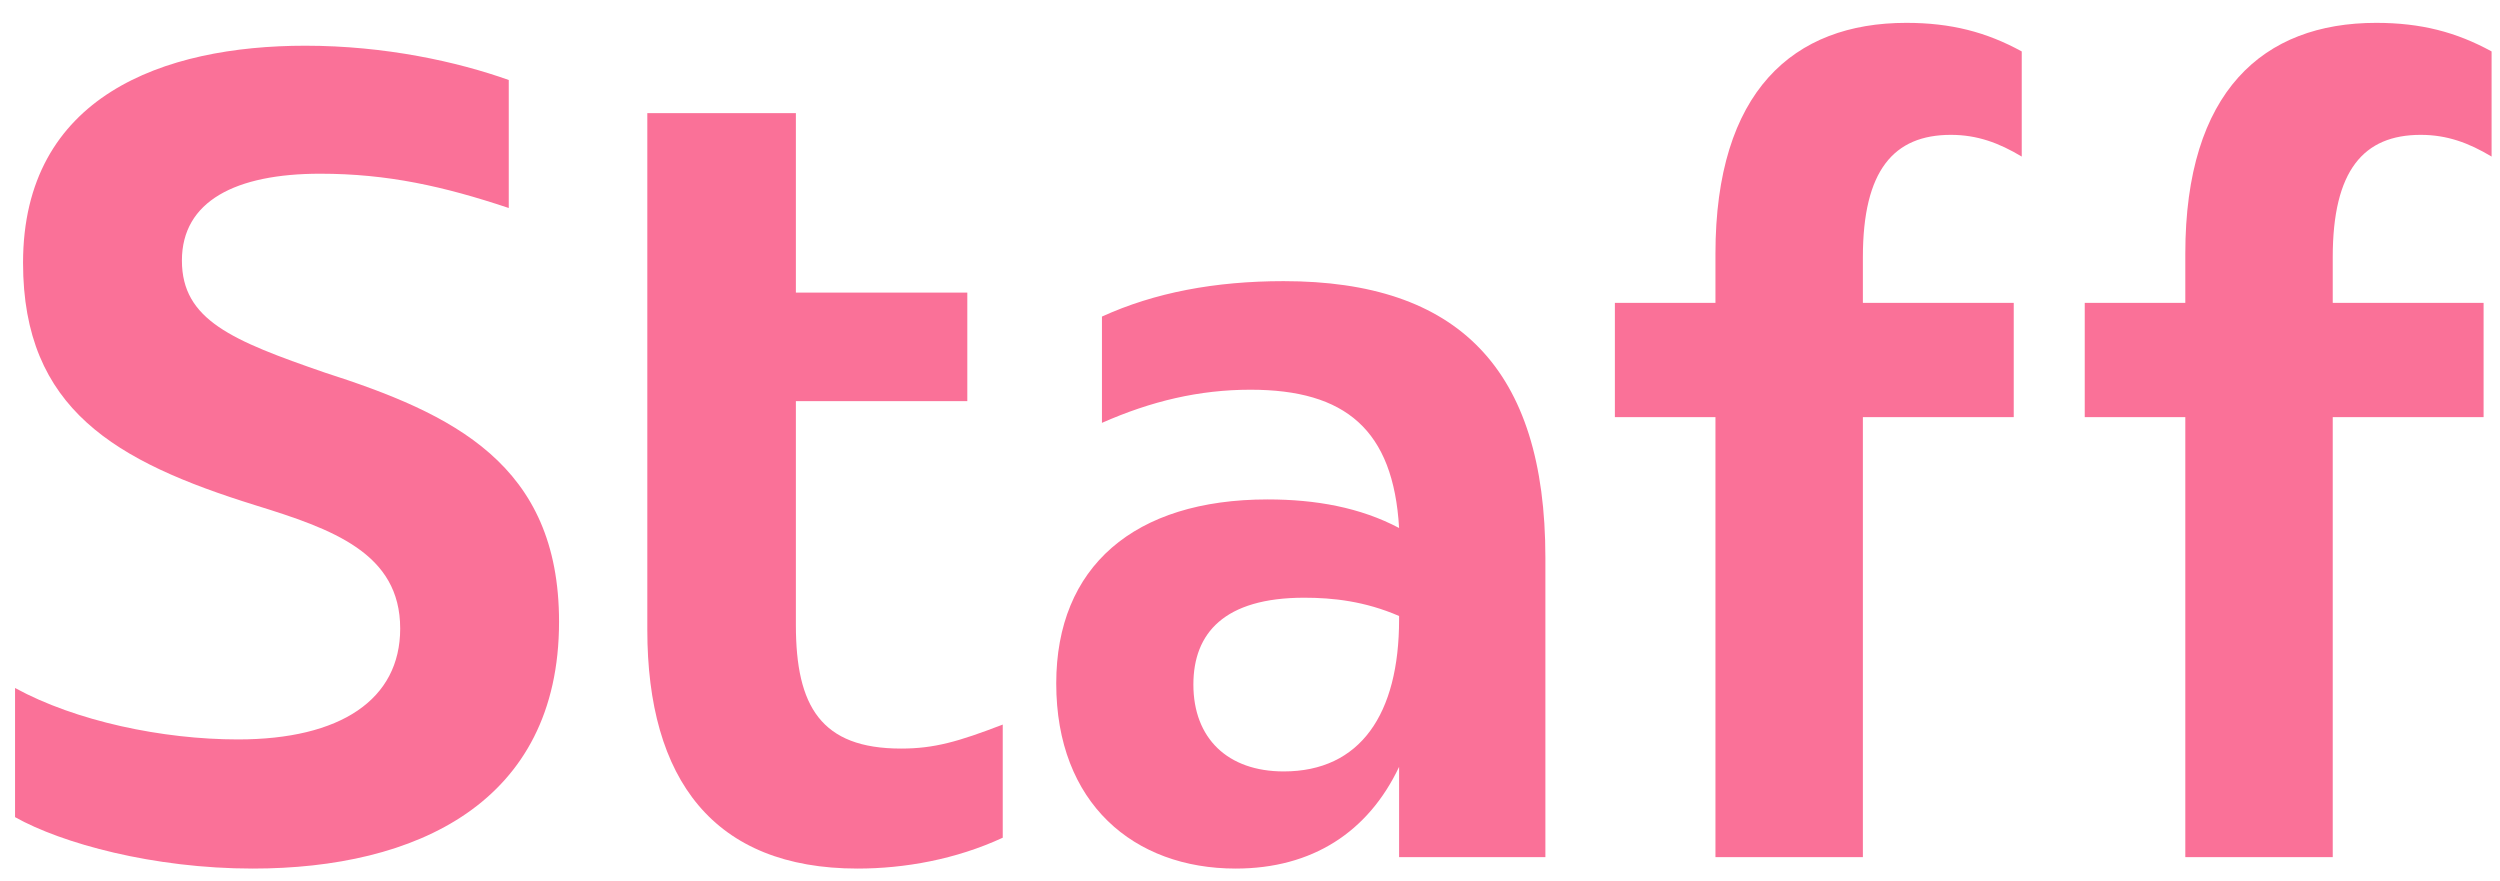
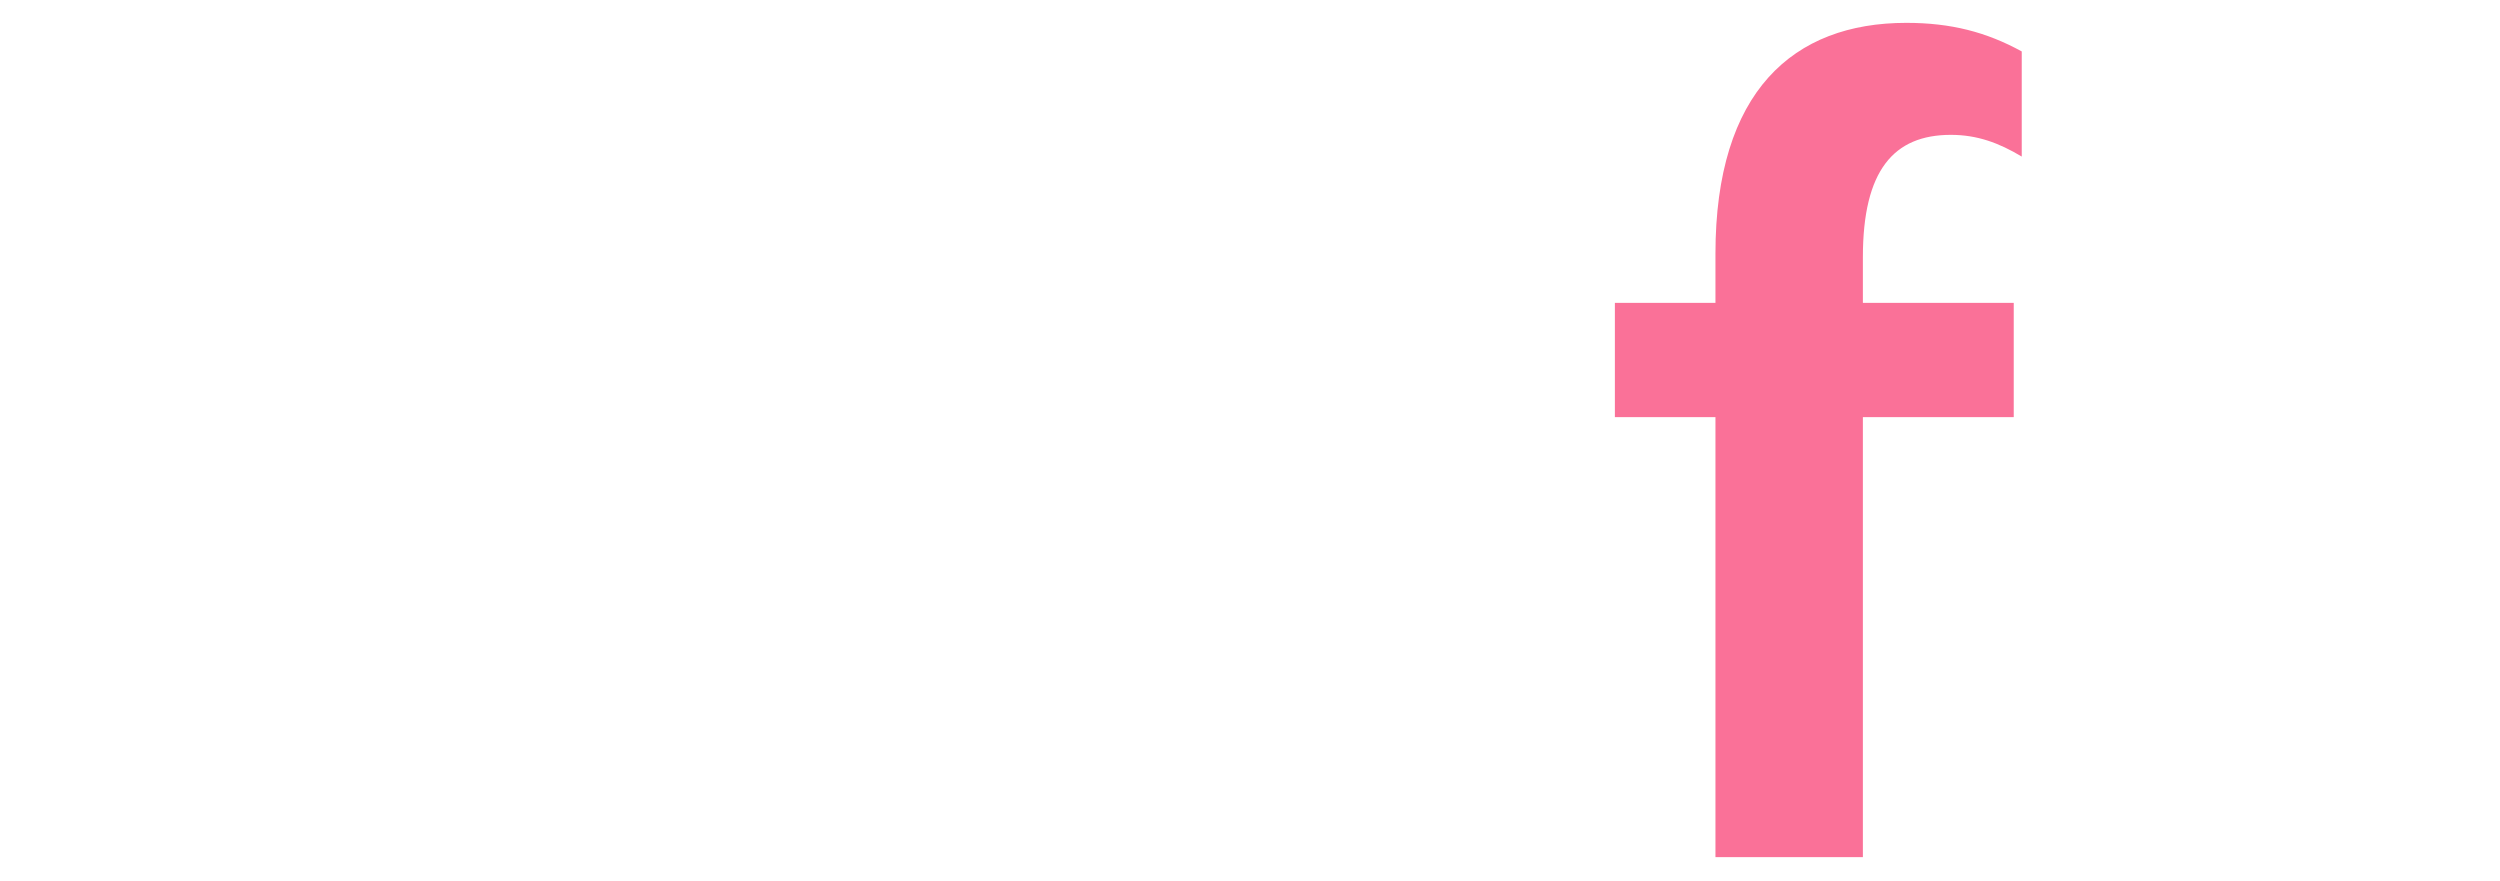
<svg xmlns="http://www.w3.org/2000/svg" width="105" height="37" viewBox="0 0 105 37" fill="none">
-   <path d="M91.783 10.656C91.783 3.84 95.047 0.96 99.799 0.96C101.671 0.96 103.159 1.344 104.647 2.16V6.576C103.687 6 102.775 5.664 101.671 5.664C99.271 5.664 97.975 7.152 97.975 10.8V12.72H104.311V17.52H97.975V36H91.783V17.52H87.559V12.72H91.783V10.656Z" fill="#FA7198" />
  <path d="M72.049 10.656C72.049 3.84 75.313 0.96 80.065 0.96C81.937 0.96 83.425 1.344 84.913 2.16V6.576C83.953 6 83.041 5.664 81.937 5.664C79.537 5.664 78.241 7.152 78.241 10.8V12.72H84.577V17.52H78.241V36H72.049V17.52H67.825V12.72H72.049V10.656Z" fill="#FA7198" />
-   <path d="M51.898 36.48C47.626 36.48 44.362 33.744 44.362 28.704C44.362 23.808 47.626 20.976 53.242 20.976C55.258 20.976 57.13 21.312 58.762 22.176C58.522 18.048 56.506 16.368 52.522 16.368C50.362 16.368 48.346 16.848 46.282 17.76V13.296C48.49 12.288 51.034 11.808 53.914 11.808C61.21 11.808 64.906 15.456 64.906 23.424V36H58.762V32.208C57.466 34.944 55.114 36.48 51.898 36.48ZM50.122 28.752C50.122 31.008 51.562 32.4 53.914 32.4C57.13 32.4 58.762 30 58.762 26.016V25.872C57.322 25.248 55.978 25.104 54.778 25.104C51.418 25.104 50.122 26.592 50.122 28.752Z" fill="#FA7198" />
-   <path d="M36.019 36.48C29.971 36.48 27.187 32.736 27.187 26.448V4.752H33.427V12.288H40.627V16.848H33.427V26.256C33.427 29.664 34.483 31.44 37.843 31.44C39.235 31.44 40.243 31.152 42.115 30.432V35.184C40.147 36.096 37.987 36.48 36.019 36.48Z" fill="#FA7198" />
-   <path d="M10.616 36.48C6.44 36.48 2.6 35.424 0.632 34.32V28.896C3.176 30.288 6.824 31.056 9.992 31.056C14.312 31.056 16.808 29.376 16.808 26.4C16.808 23.232 13.976 22.224 10.712 21.216C4.856 19.392 0.968 17.184 0.968 11.04C0.968 4.032 6.872 1.92 12.824 1.92C16.184 1.92 19.208 2.592 21.368 3.36V8.736C18.632 7.824 16.28 7.296 13.448 7.296C9.896 7.296 7.64 8.448 7.64 10.944C7.64 13.44 9.752 14.304 13.64 15.648C19.016 17.376 23.48 19.488 23.48 26.112C23.48 33.744 17.432 36.48 10.616 36.48Z" fill="#FA7198" />
</svg>